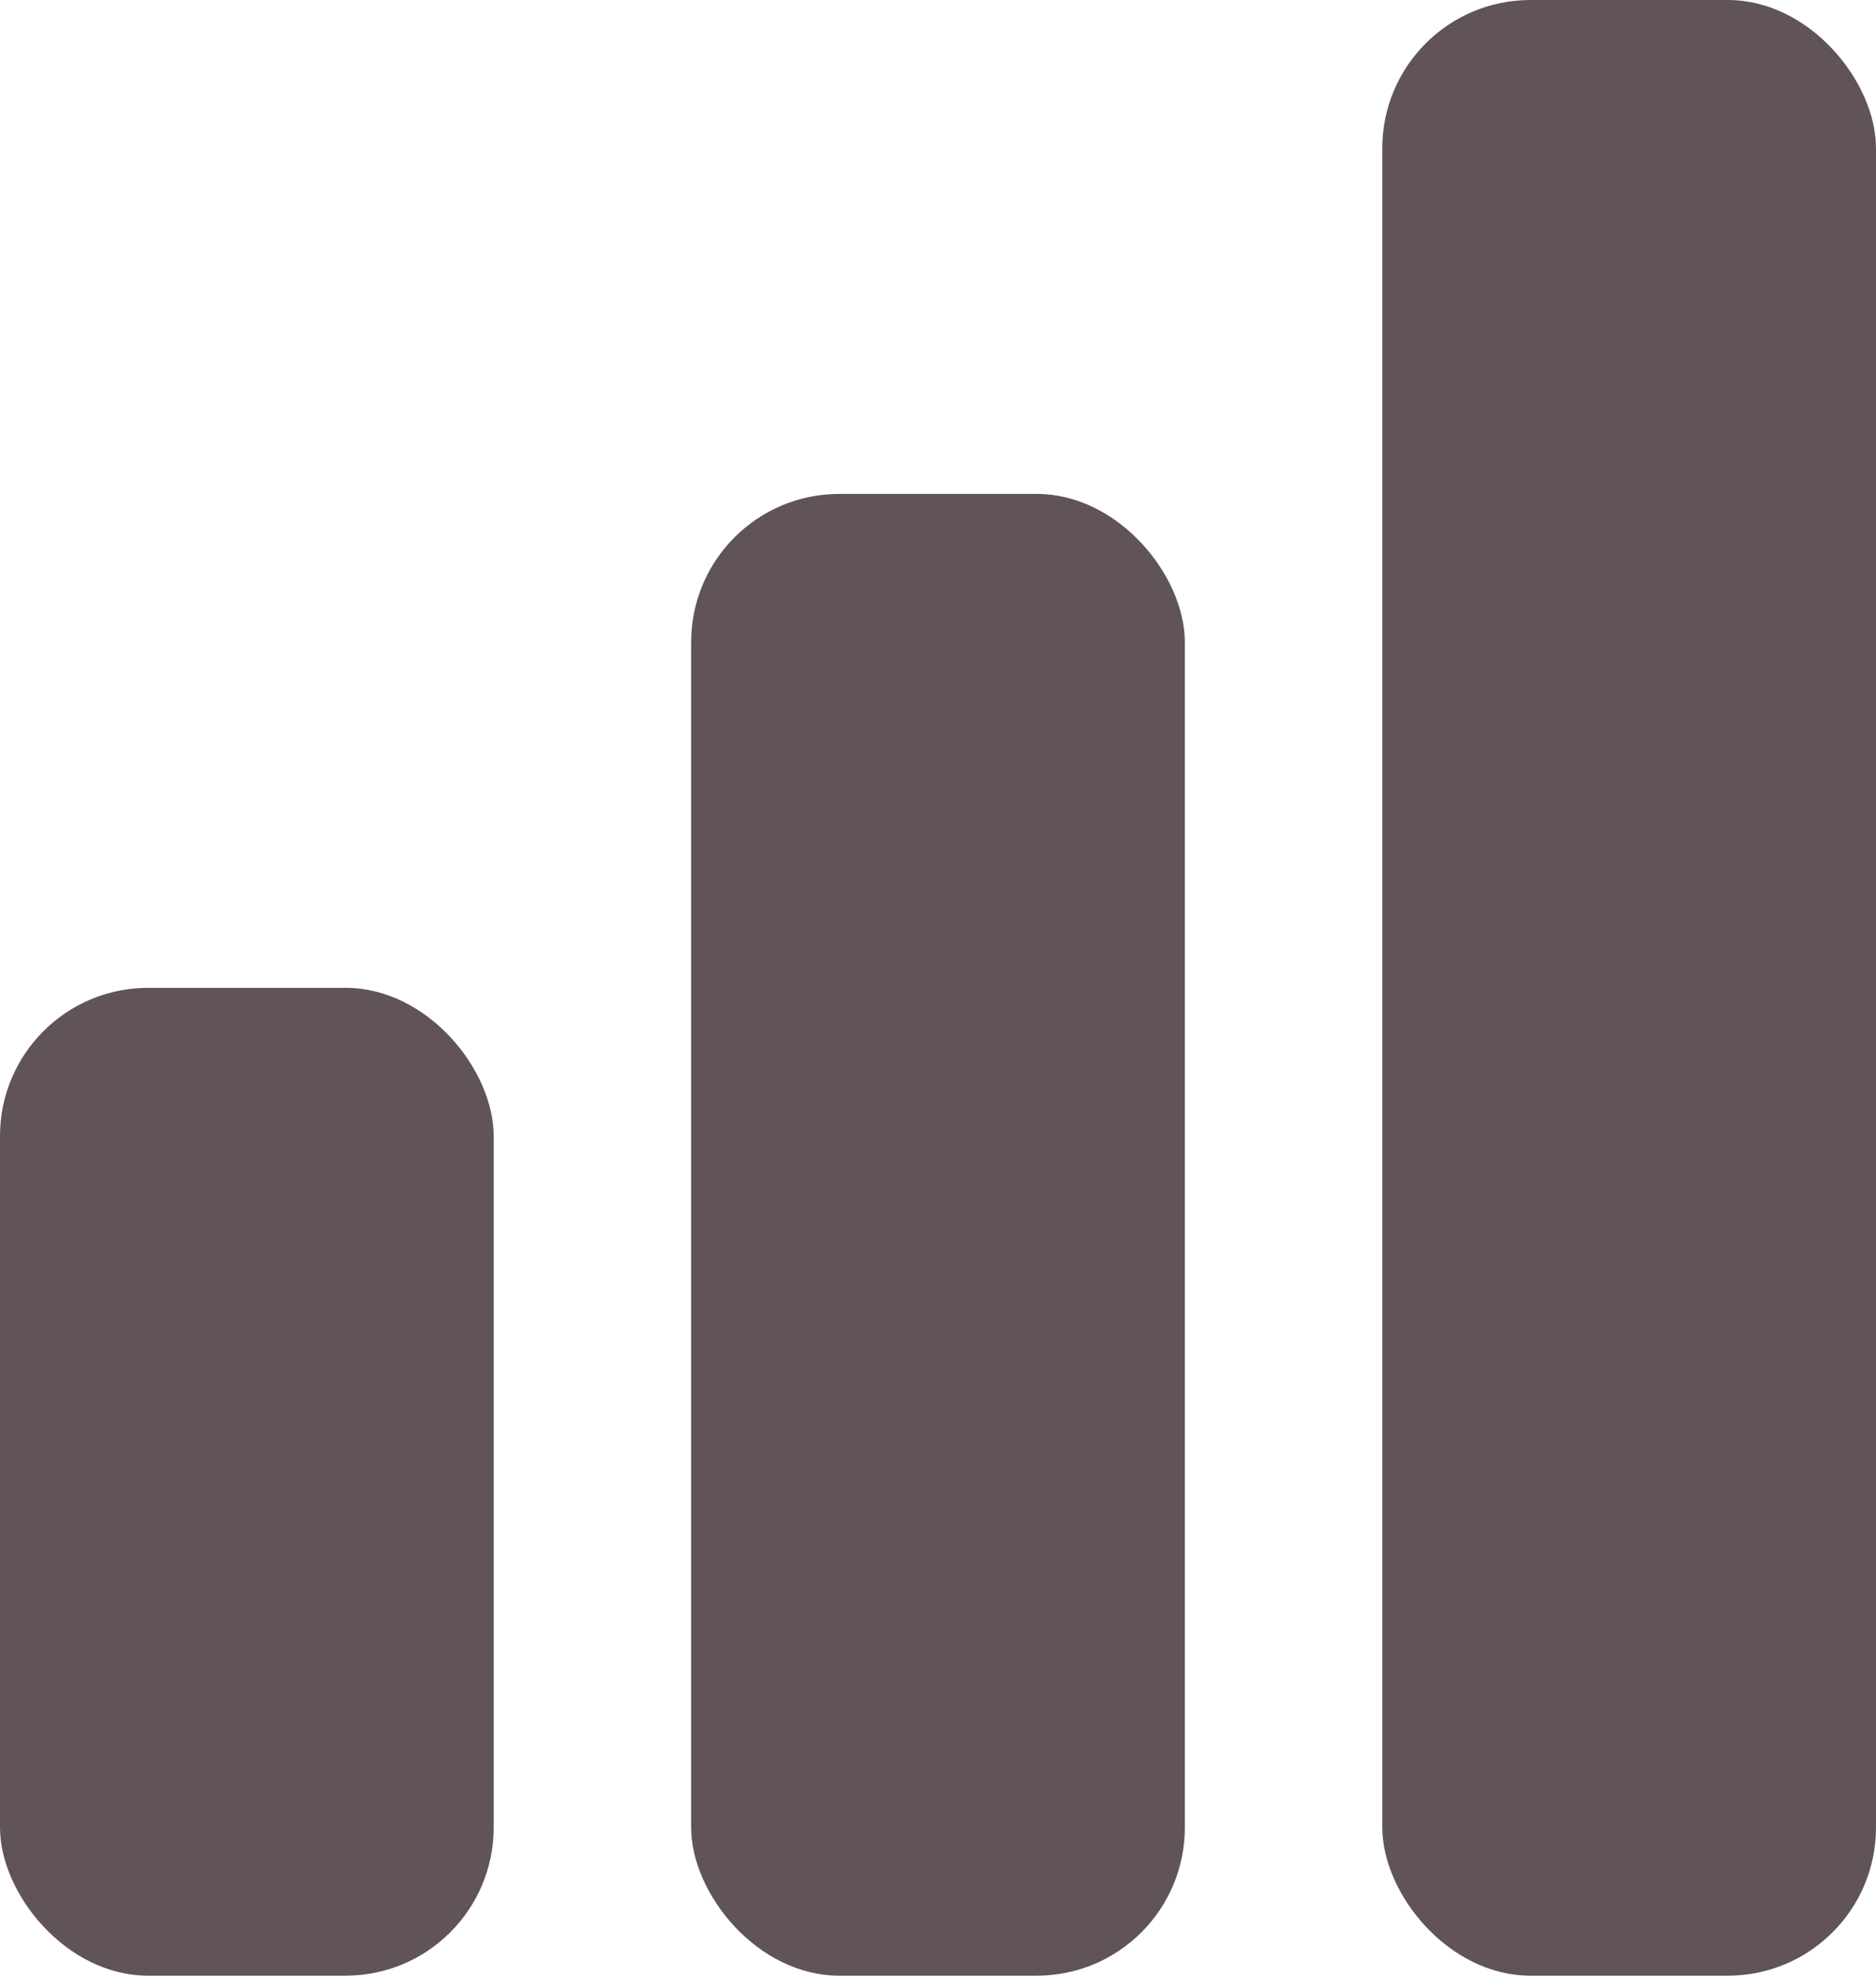
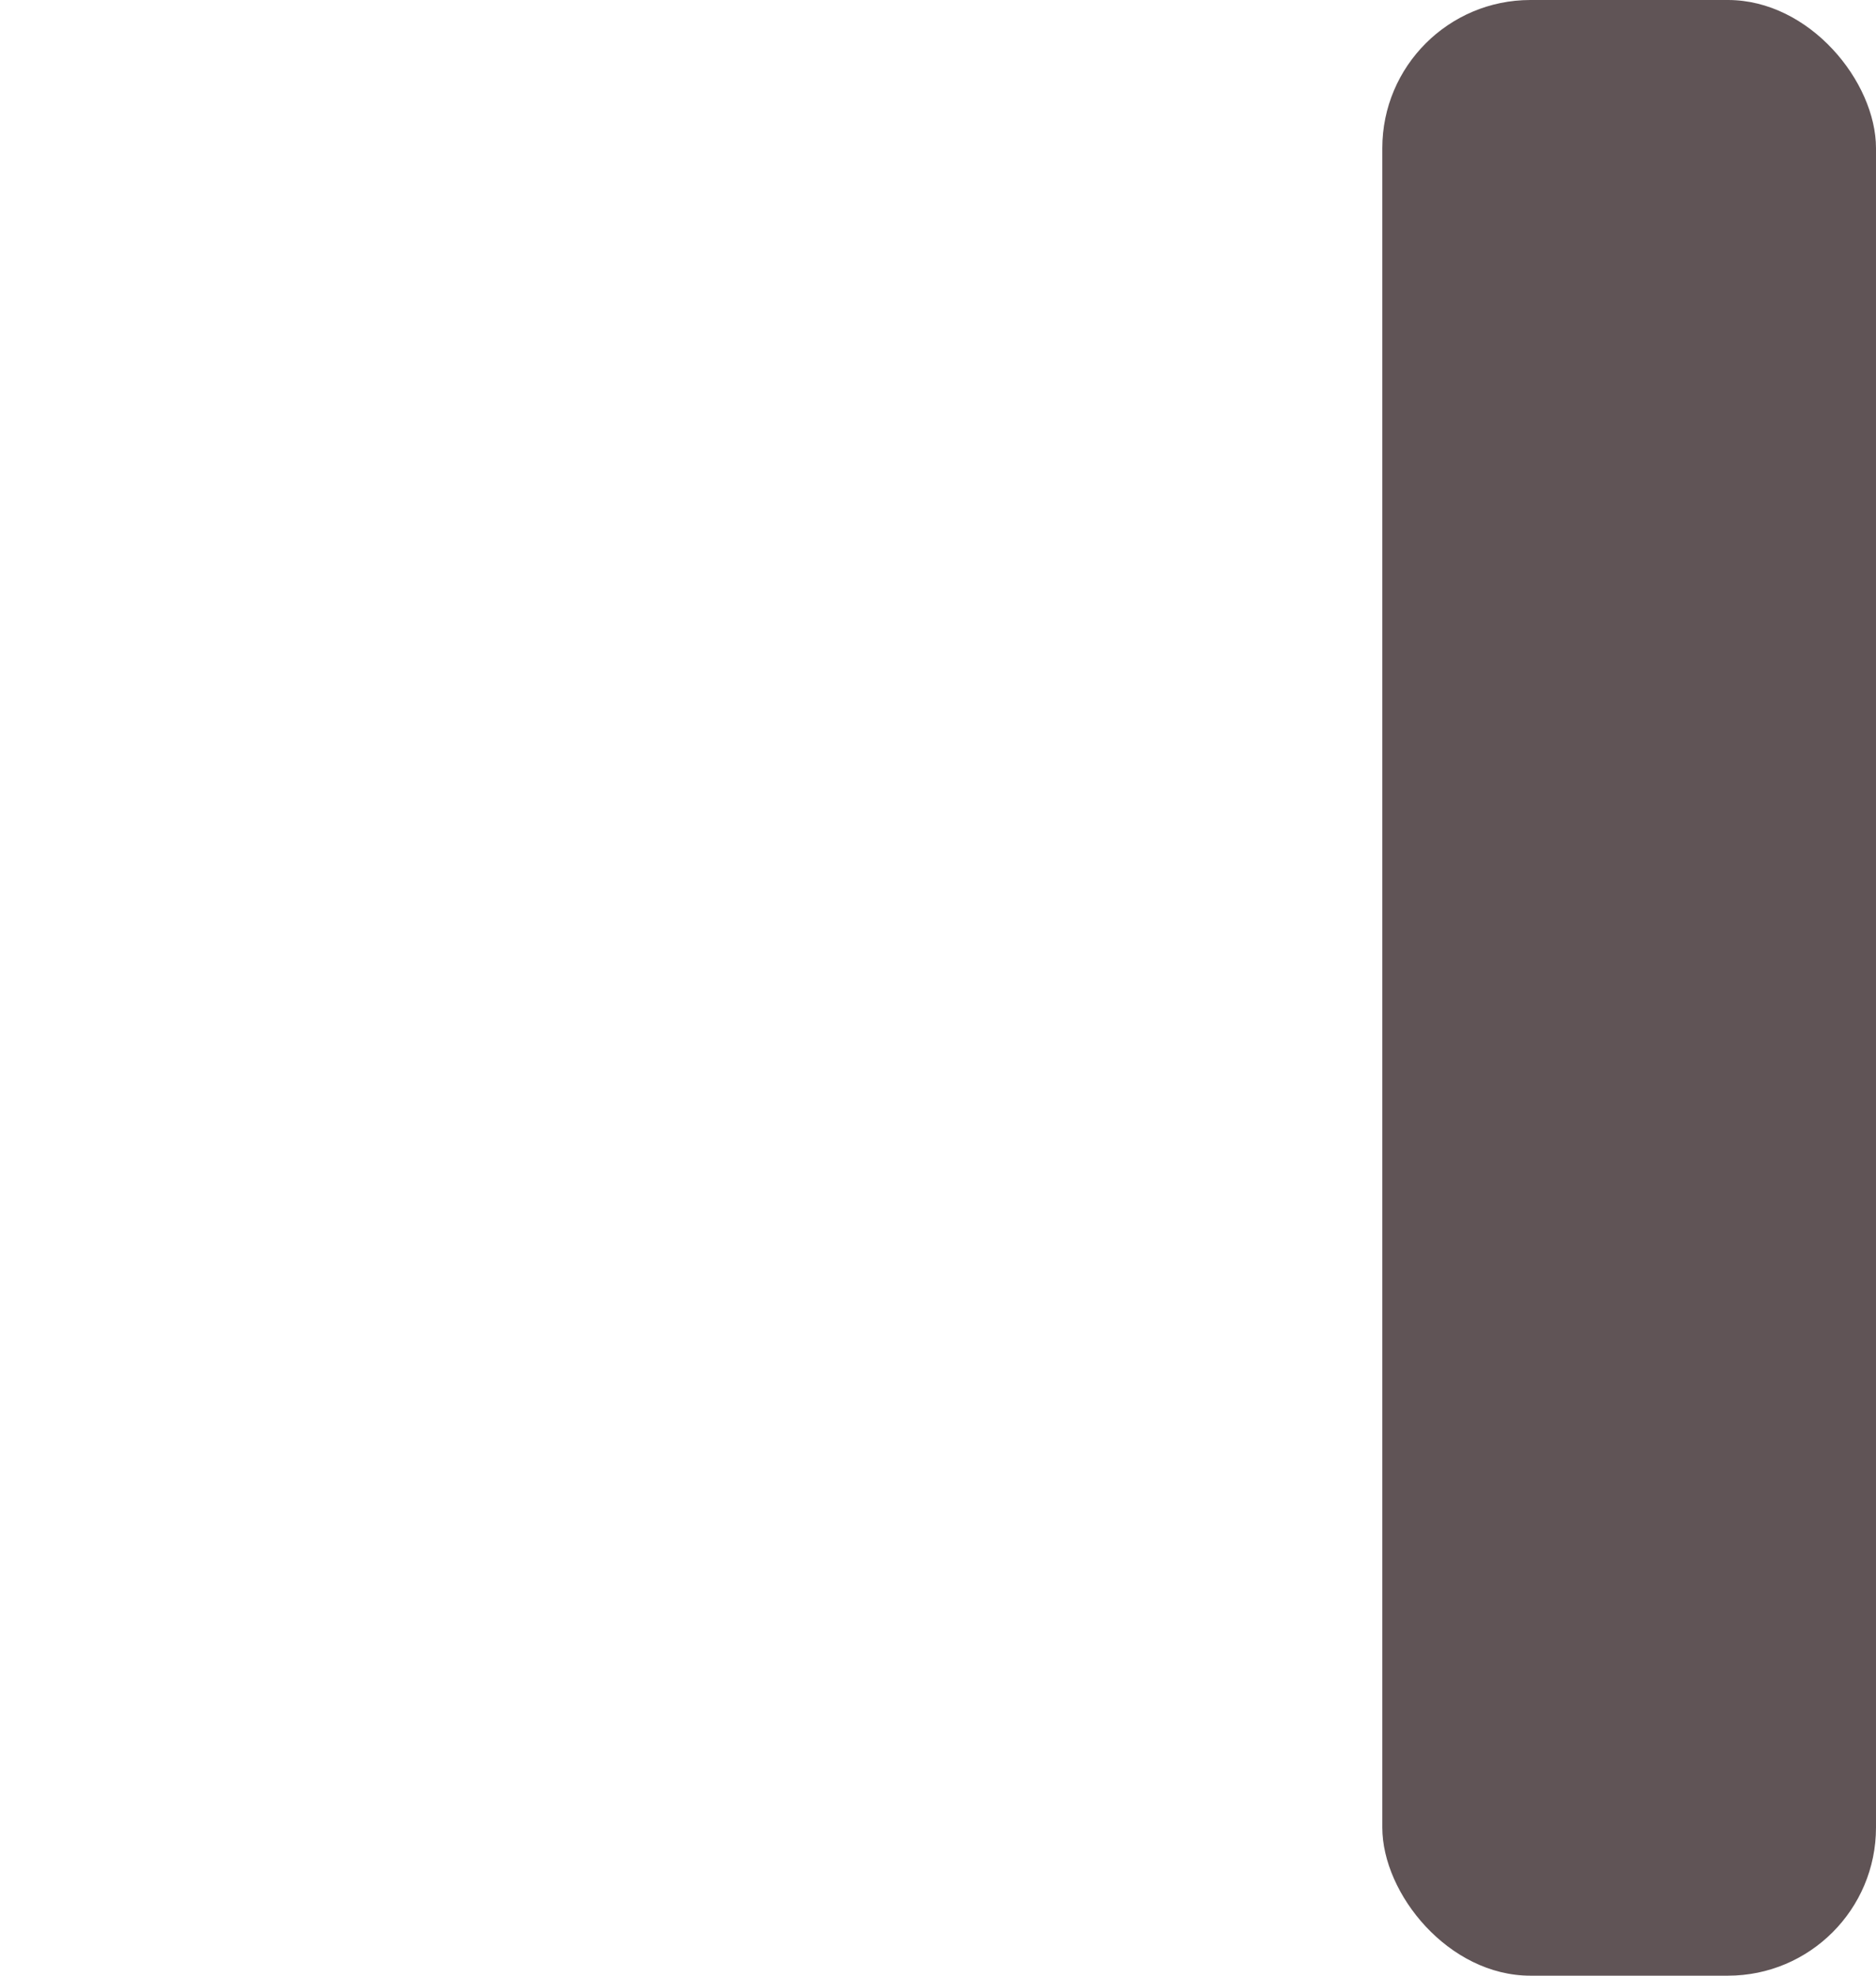
<svg xmlns="http://www.w3.org/2000/svg" width="76" height="80" viewBox="0 0 76 80" fill="none">
-   <rect y="40" width="20" height="40" rx="6" fill="#605456" />
-   <rect x="28" y="20" width="20" height="60" rx="6" fill="#605456" />
  <rect x="56" width="20" height="80" rx="6" fill="#605456" />
</svg>